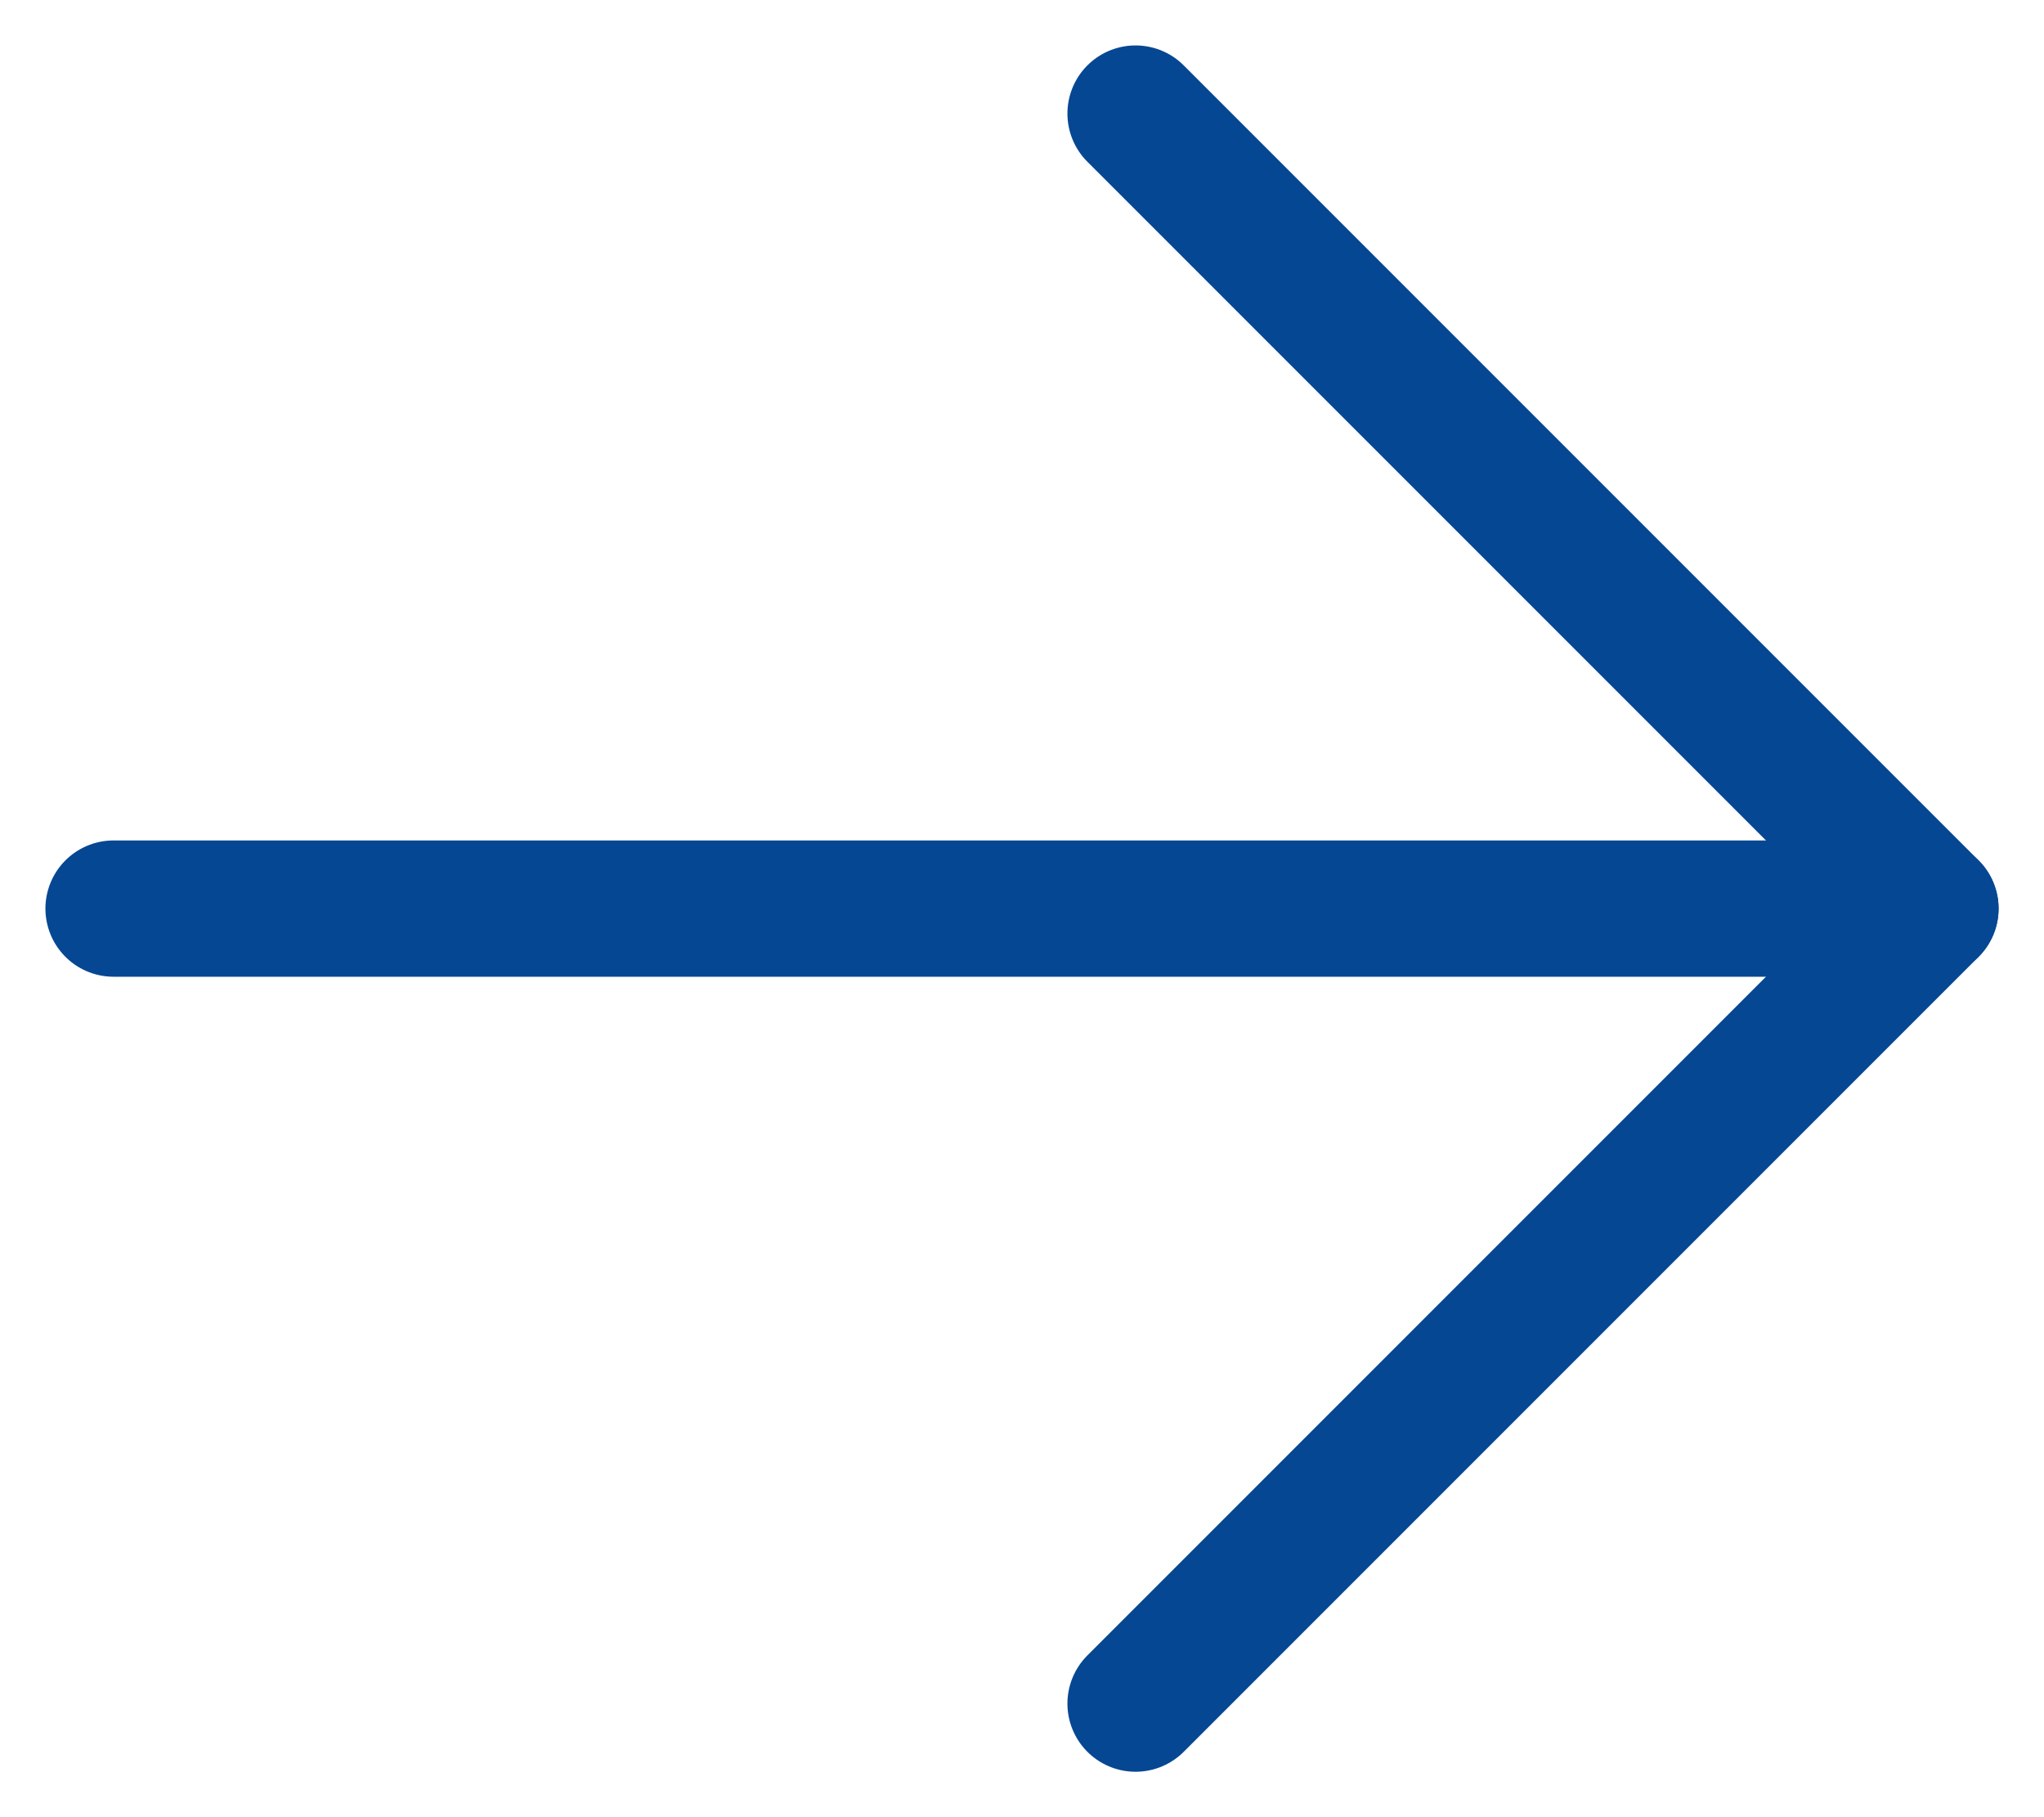
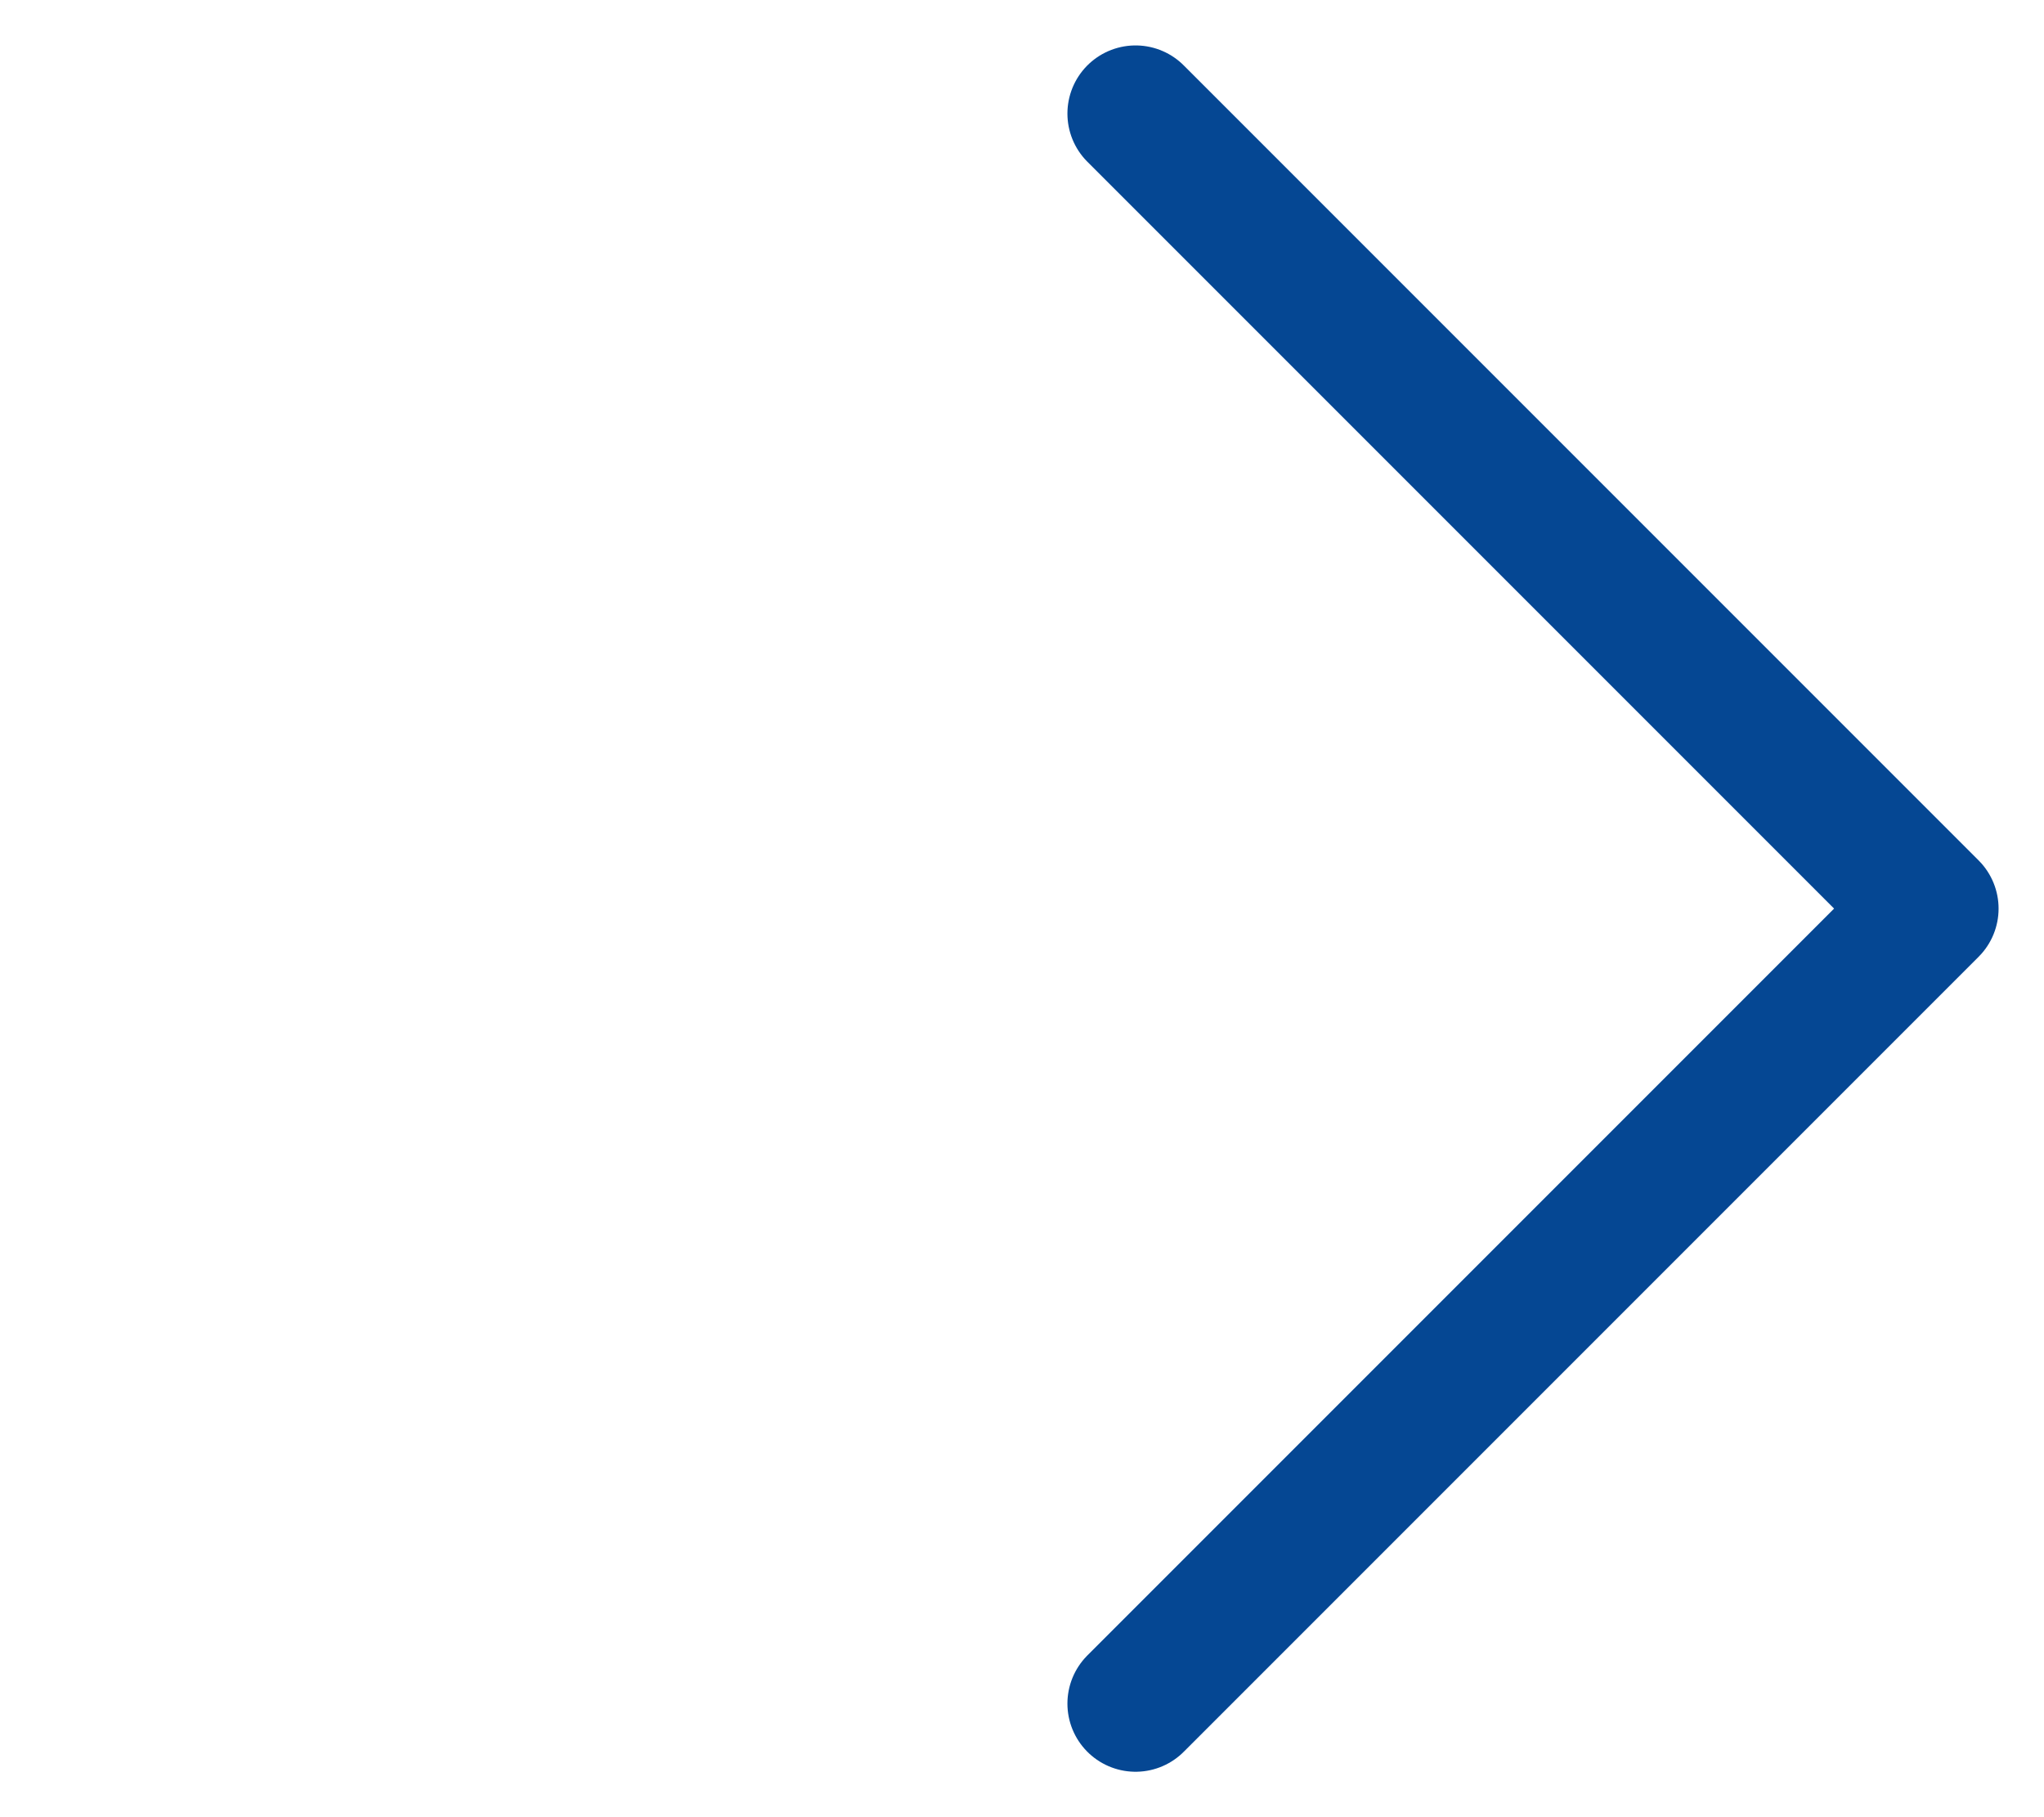
<svg xmlns="http://www.w3.org/2000/svg" width="18" height="16" viewBox="0 0 18 16" fill="none">
  <path d="M10 1L17 8L10 15" stroke="#054793" stroke-width="1.2" stroke-linecap="round" stroke-linejoin="round" />
-   <path d="M17 8H1" stroke="#054793" stroke-width="1.2" stroke-linecap="round" stroke-linejoin="round" />
</svg>